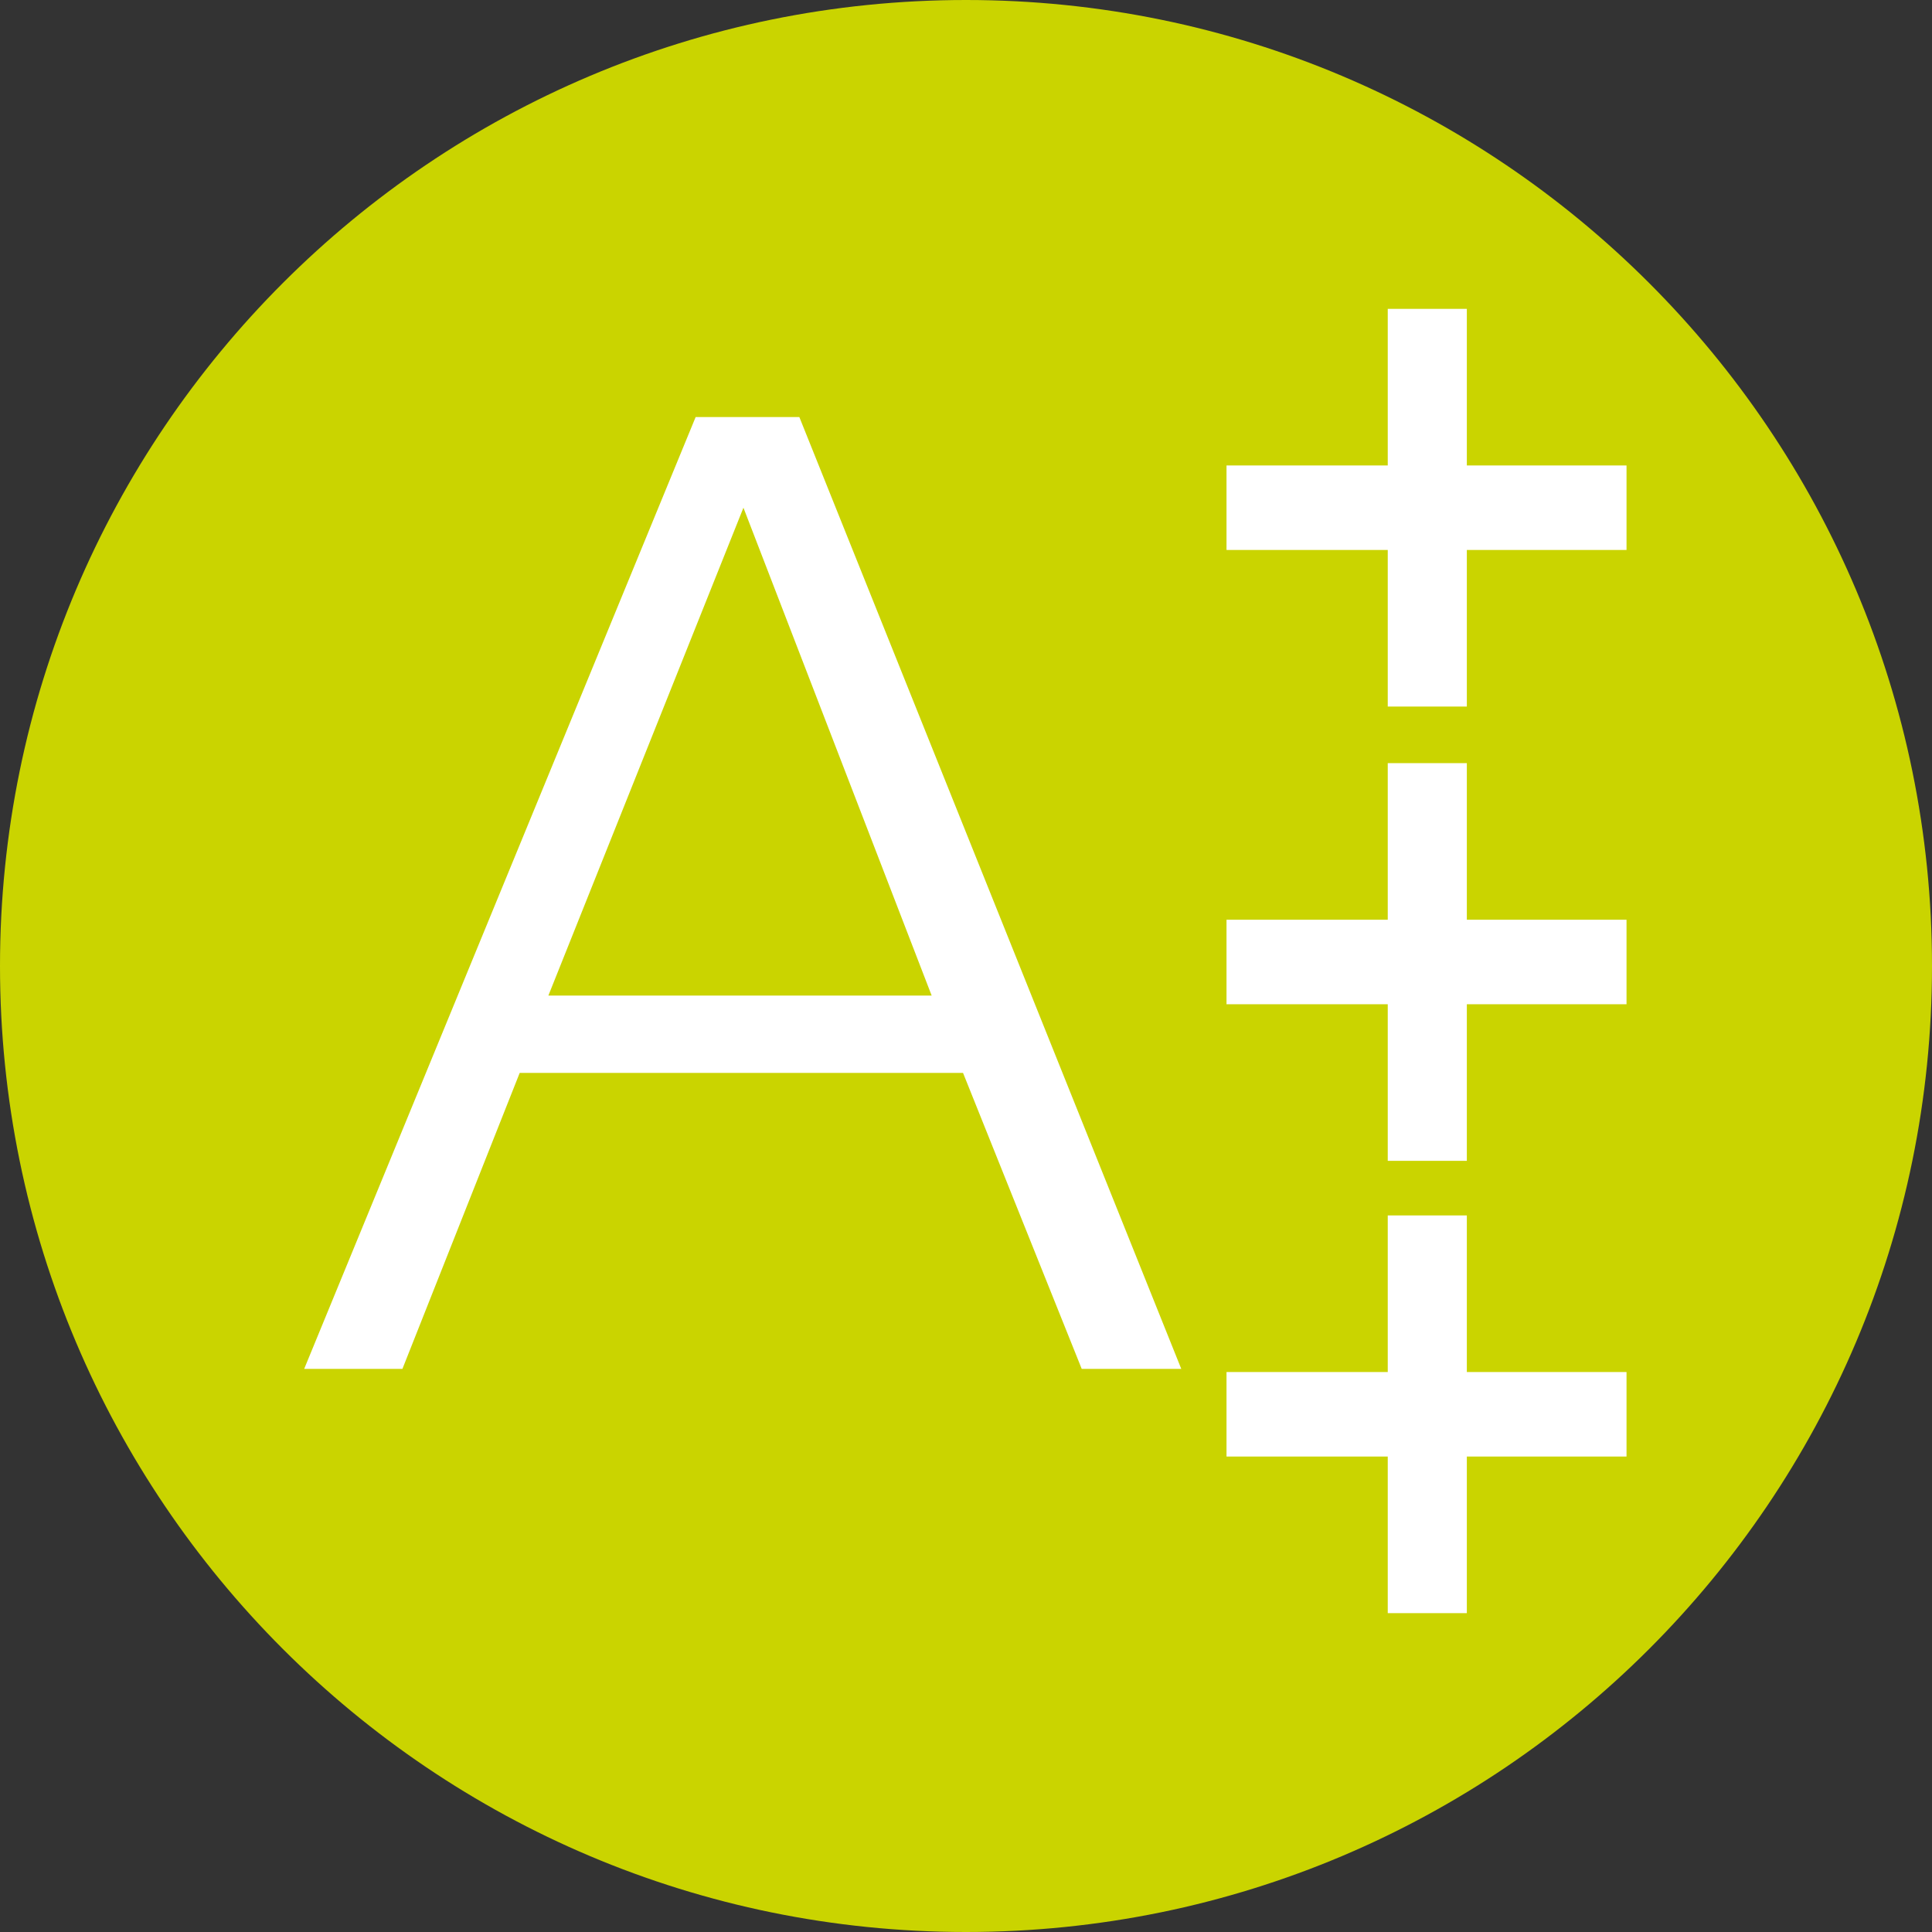
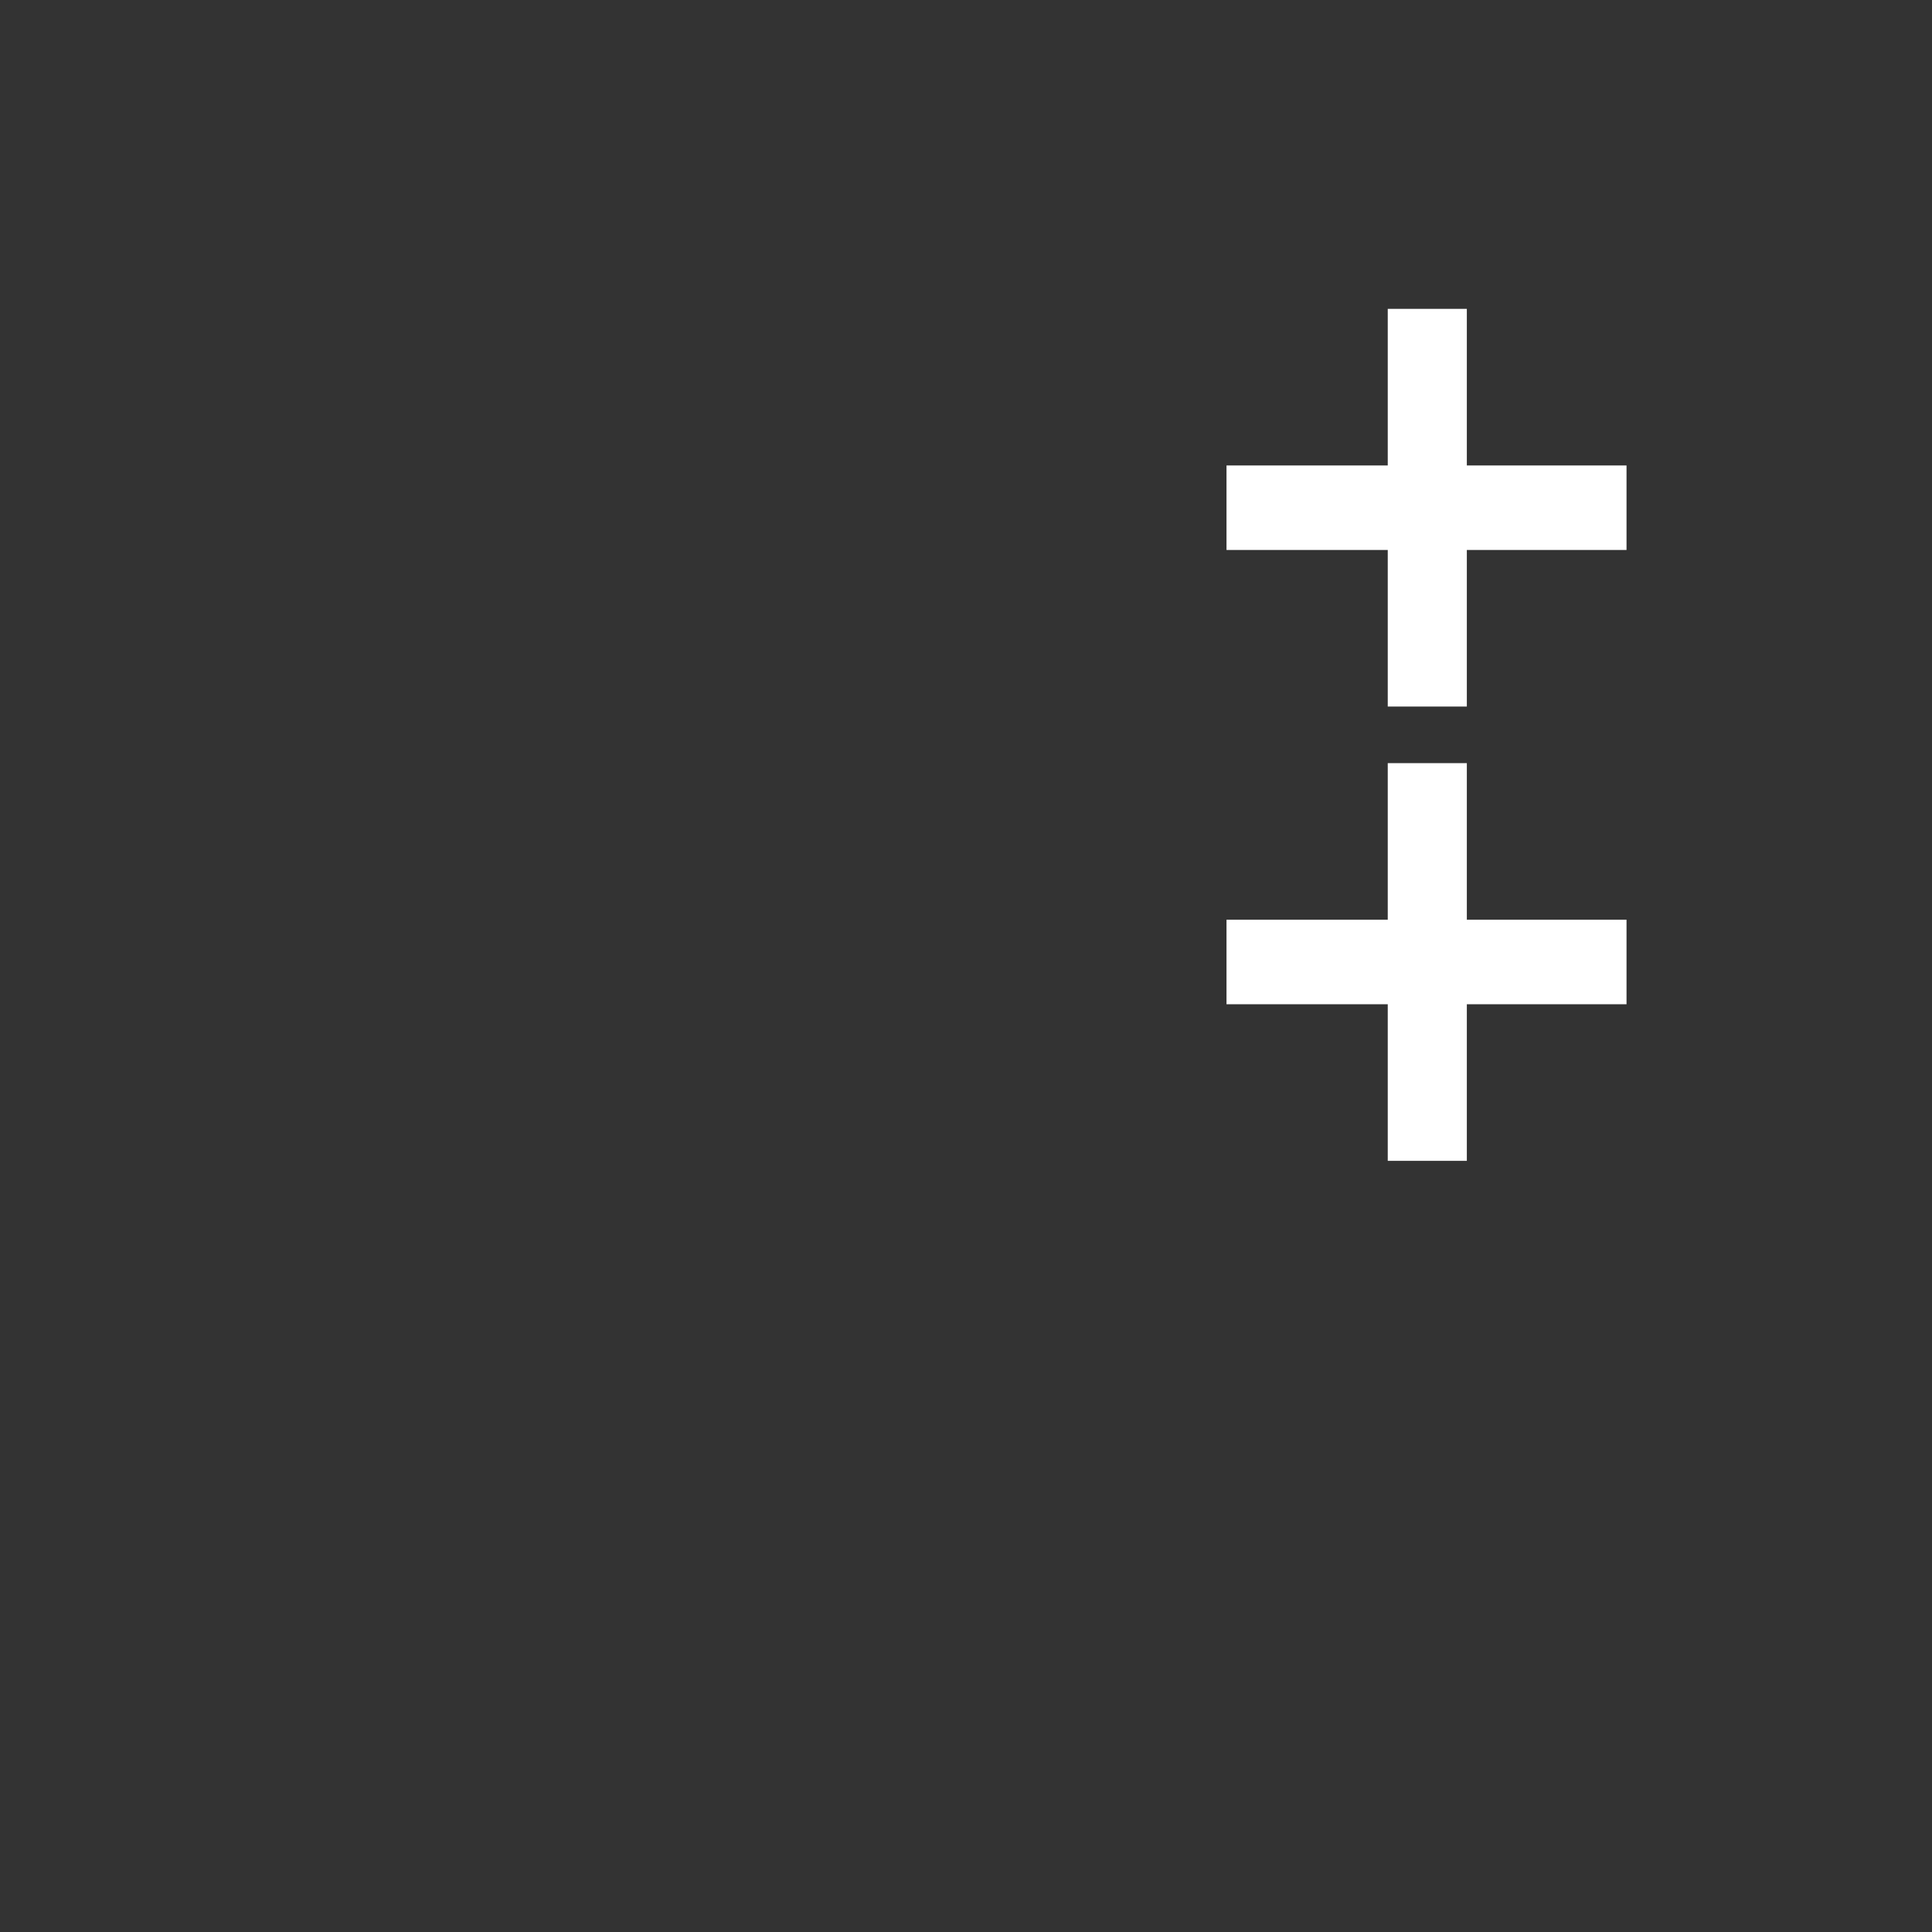
<svg xmlns="http://www.w3.org/2000/svg" xmlns:xlink="http://www.w3.org/1999/xlink" version="1.1" id="Layer_1" x="0px" y="0px" width="147.4px" height="147.4px" viewBox="0 0 147.4 147.4" enable-background="new 0 0 147.4 147.4" xml:space="preserve">
  <rect x="0" y="0" width="147.4" height="147.4" fill="#333333" stroke="none" />
  <g>
    <defs>
      <rect id="SVGID_1_" x="-8.504" y="-8.504" width="164.408" height="164.408" />
    </defs>
    <clipPath id="SVGID_2_">
      <use xlink:href="#SVGID_1_" overflow="visible" />
    </clipPath>
-     <path clip-path="url(#SVGID_2_)" fill="#CAD400" d="M147.4,73.7c0,40.703-32.997,73.7-73.7,73.7S0,114.403,0,73.7   C0,32.997,32.997,0,73.7,0S147.4,32.997,147.4,73.7" />
-     <path clip-path="url(#SVGID_2_)" fill="#FFFFFF" d="M60.985,31.818l29.138,72.618h-7.595l-9.054-22.58H39.65l-8.947,22.58h-7.495   l29.866-72.618H60.985z M71.081,75.958L56.72,38.735L41.837,75.958H71.081z" />
    <polygon clip-path="url(#SVGID_2_)" fill="#FFFFFF" points="111.911,76.618 111.911,88.565 105.877,88.565 105.877,76.618    93.575,76.618 93.575,70.17 105.877,70.17 105.877,58.223 111.911,58.223 111.911,70.17 124.094,70.17 124.094,76.618  " />
    <polygon clip-path="url(#SVGID_2_)" fill="#FFFFFF" points="111.911,41.959 111.911,53.906 105.877,53.906 105.877,41.959    93.575,41.959 93.575,35.512 105.877,35.512 105.877,23.564 111.911,23.564 111.911,35.512 124.094,35.512 124.094,41.959  " />
-     <polygon clip-path="url(#SVGID_2_)" fill="#FFFFFF" points="111.911,111.125 111.911,123.073 105.877,123.073 105.877,111.125    93.575,111.125 93.575,104.678 105.877,104.678 105.877,92.73 111.911,92.73 111.911,104.678 124.094,104.678 124.094,111.125  " />
  </g>
</svg>